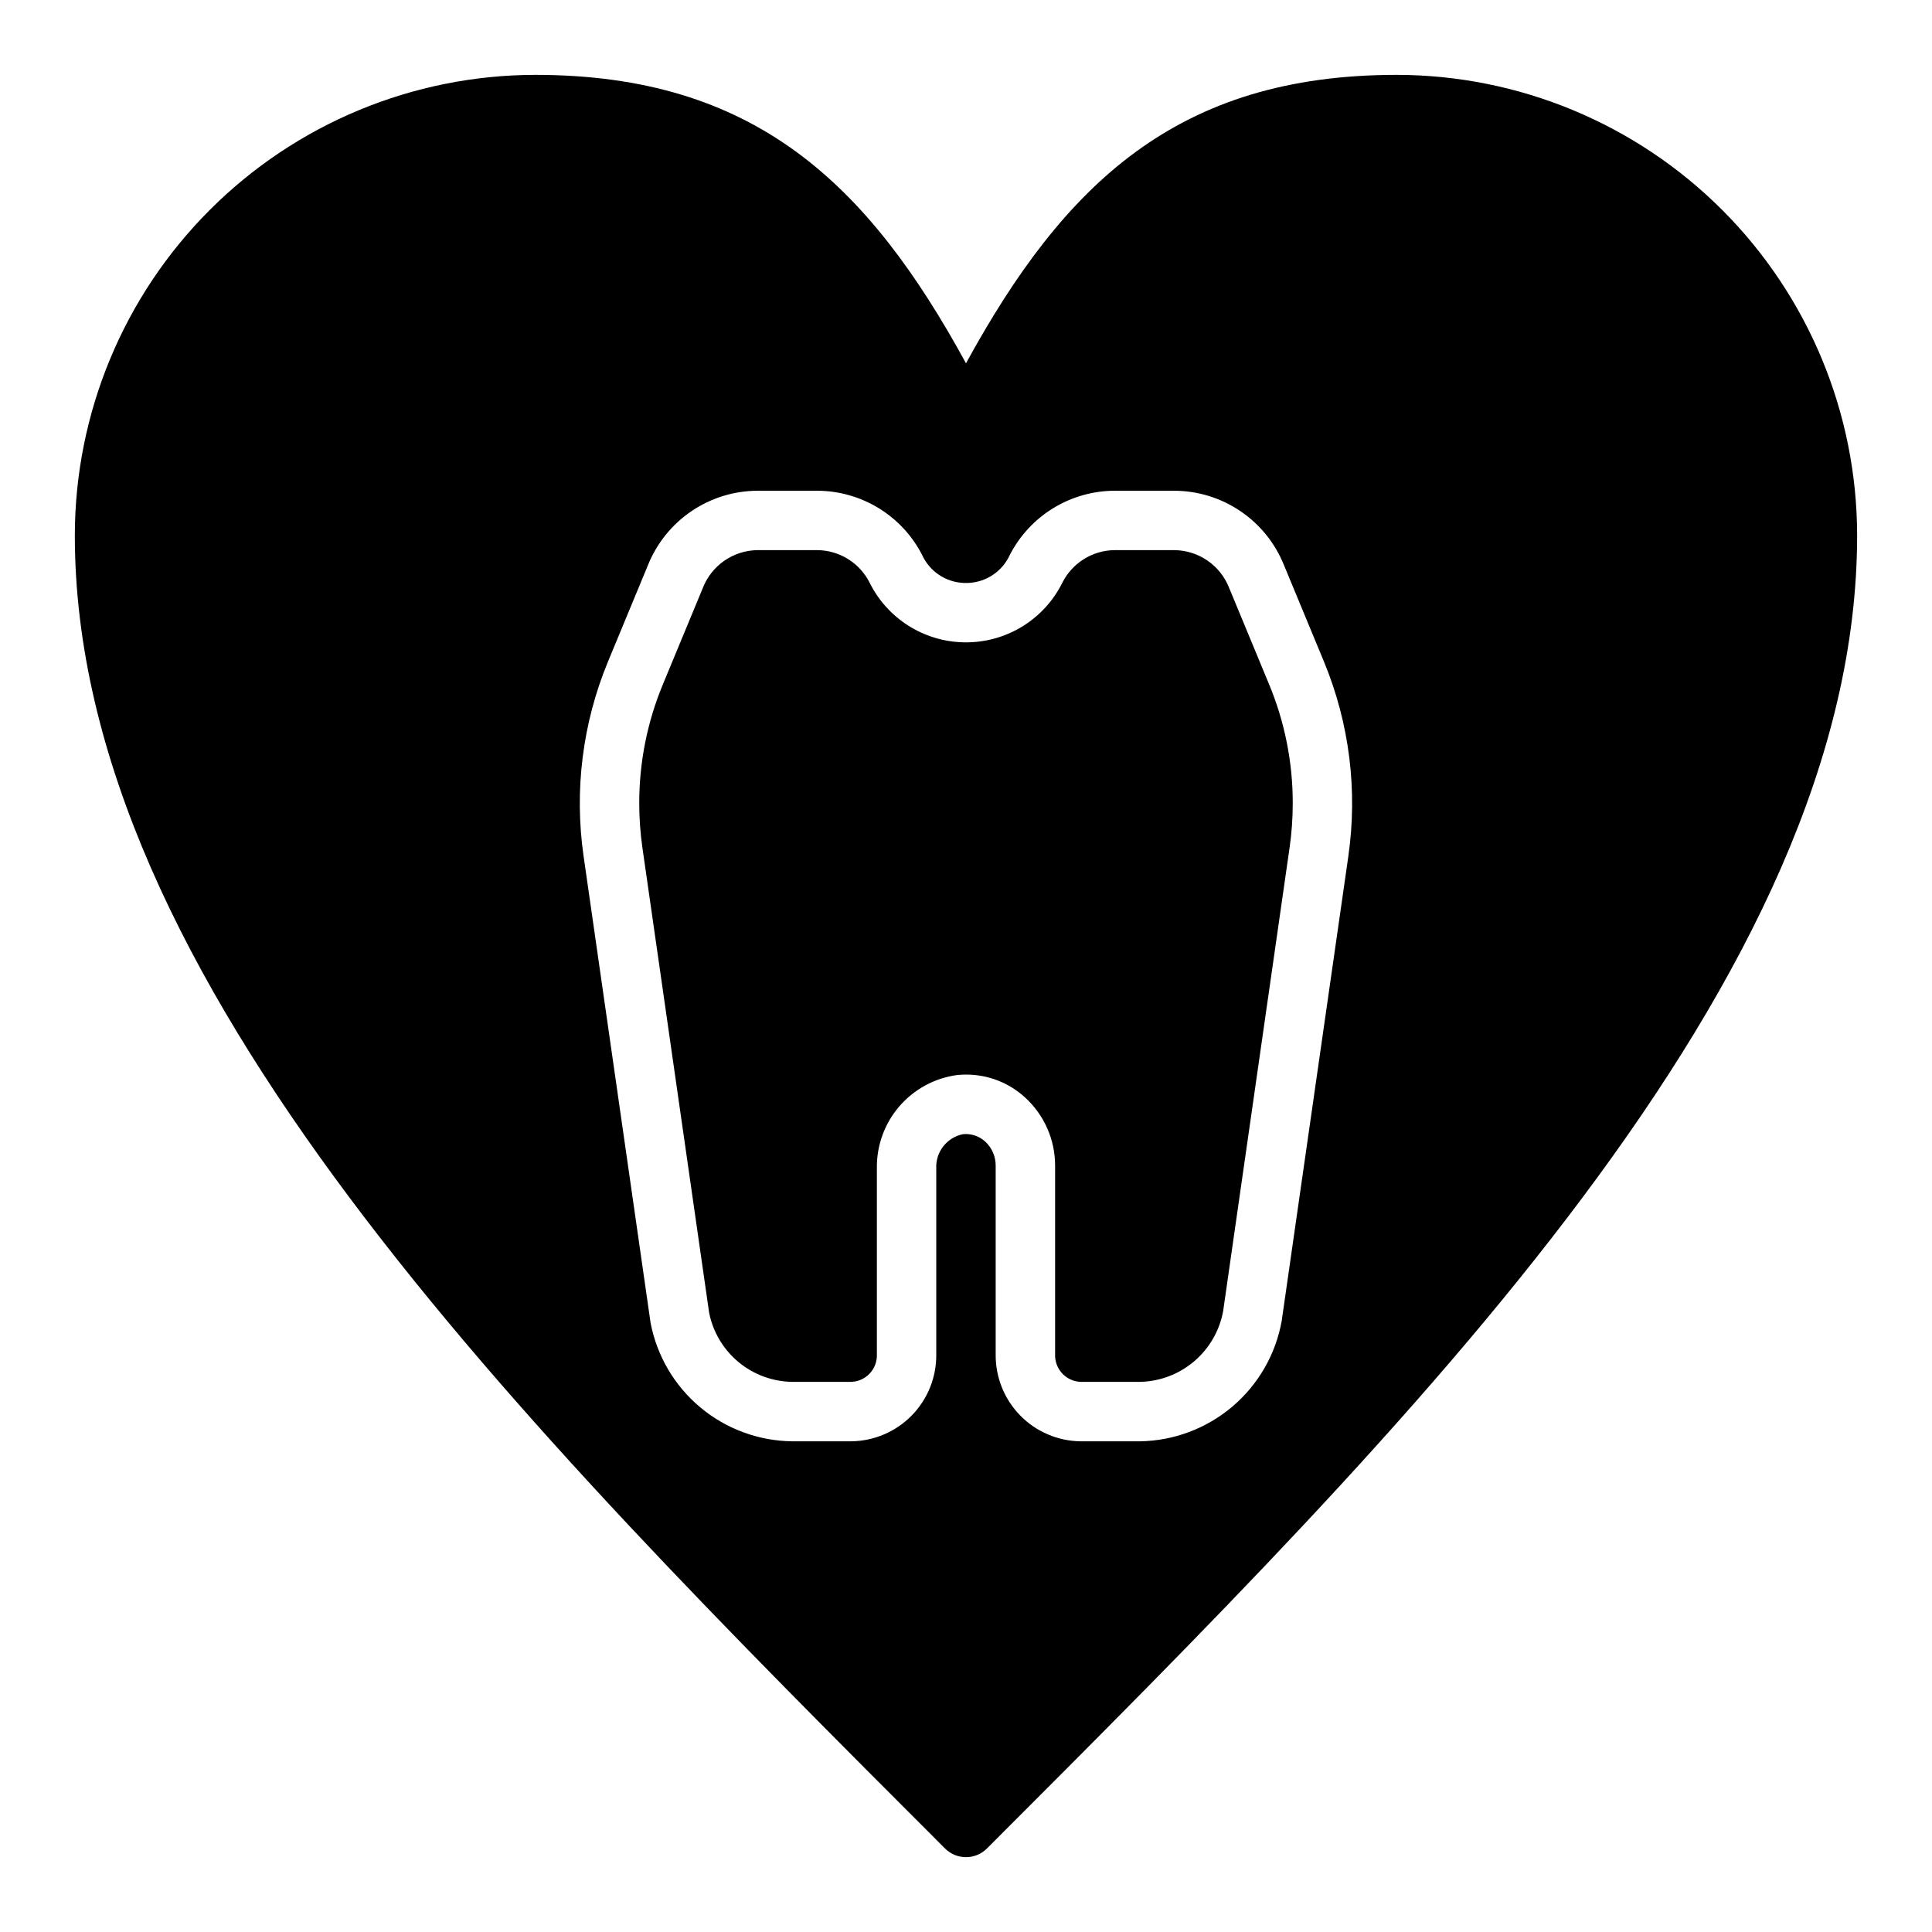
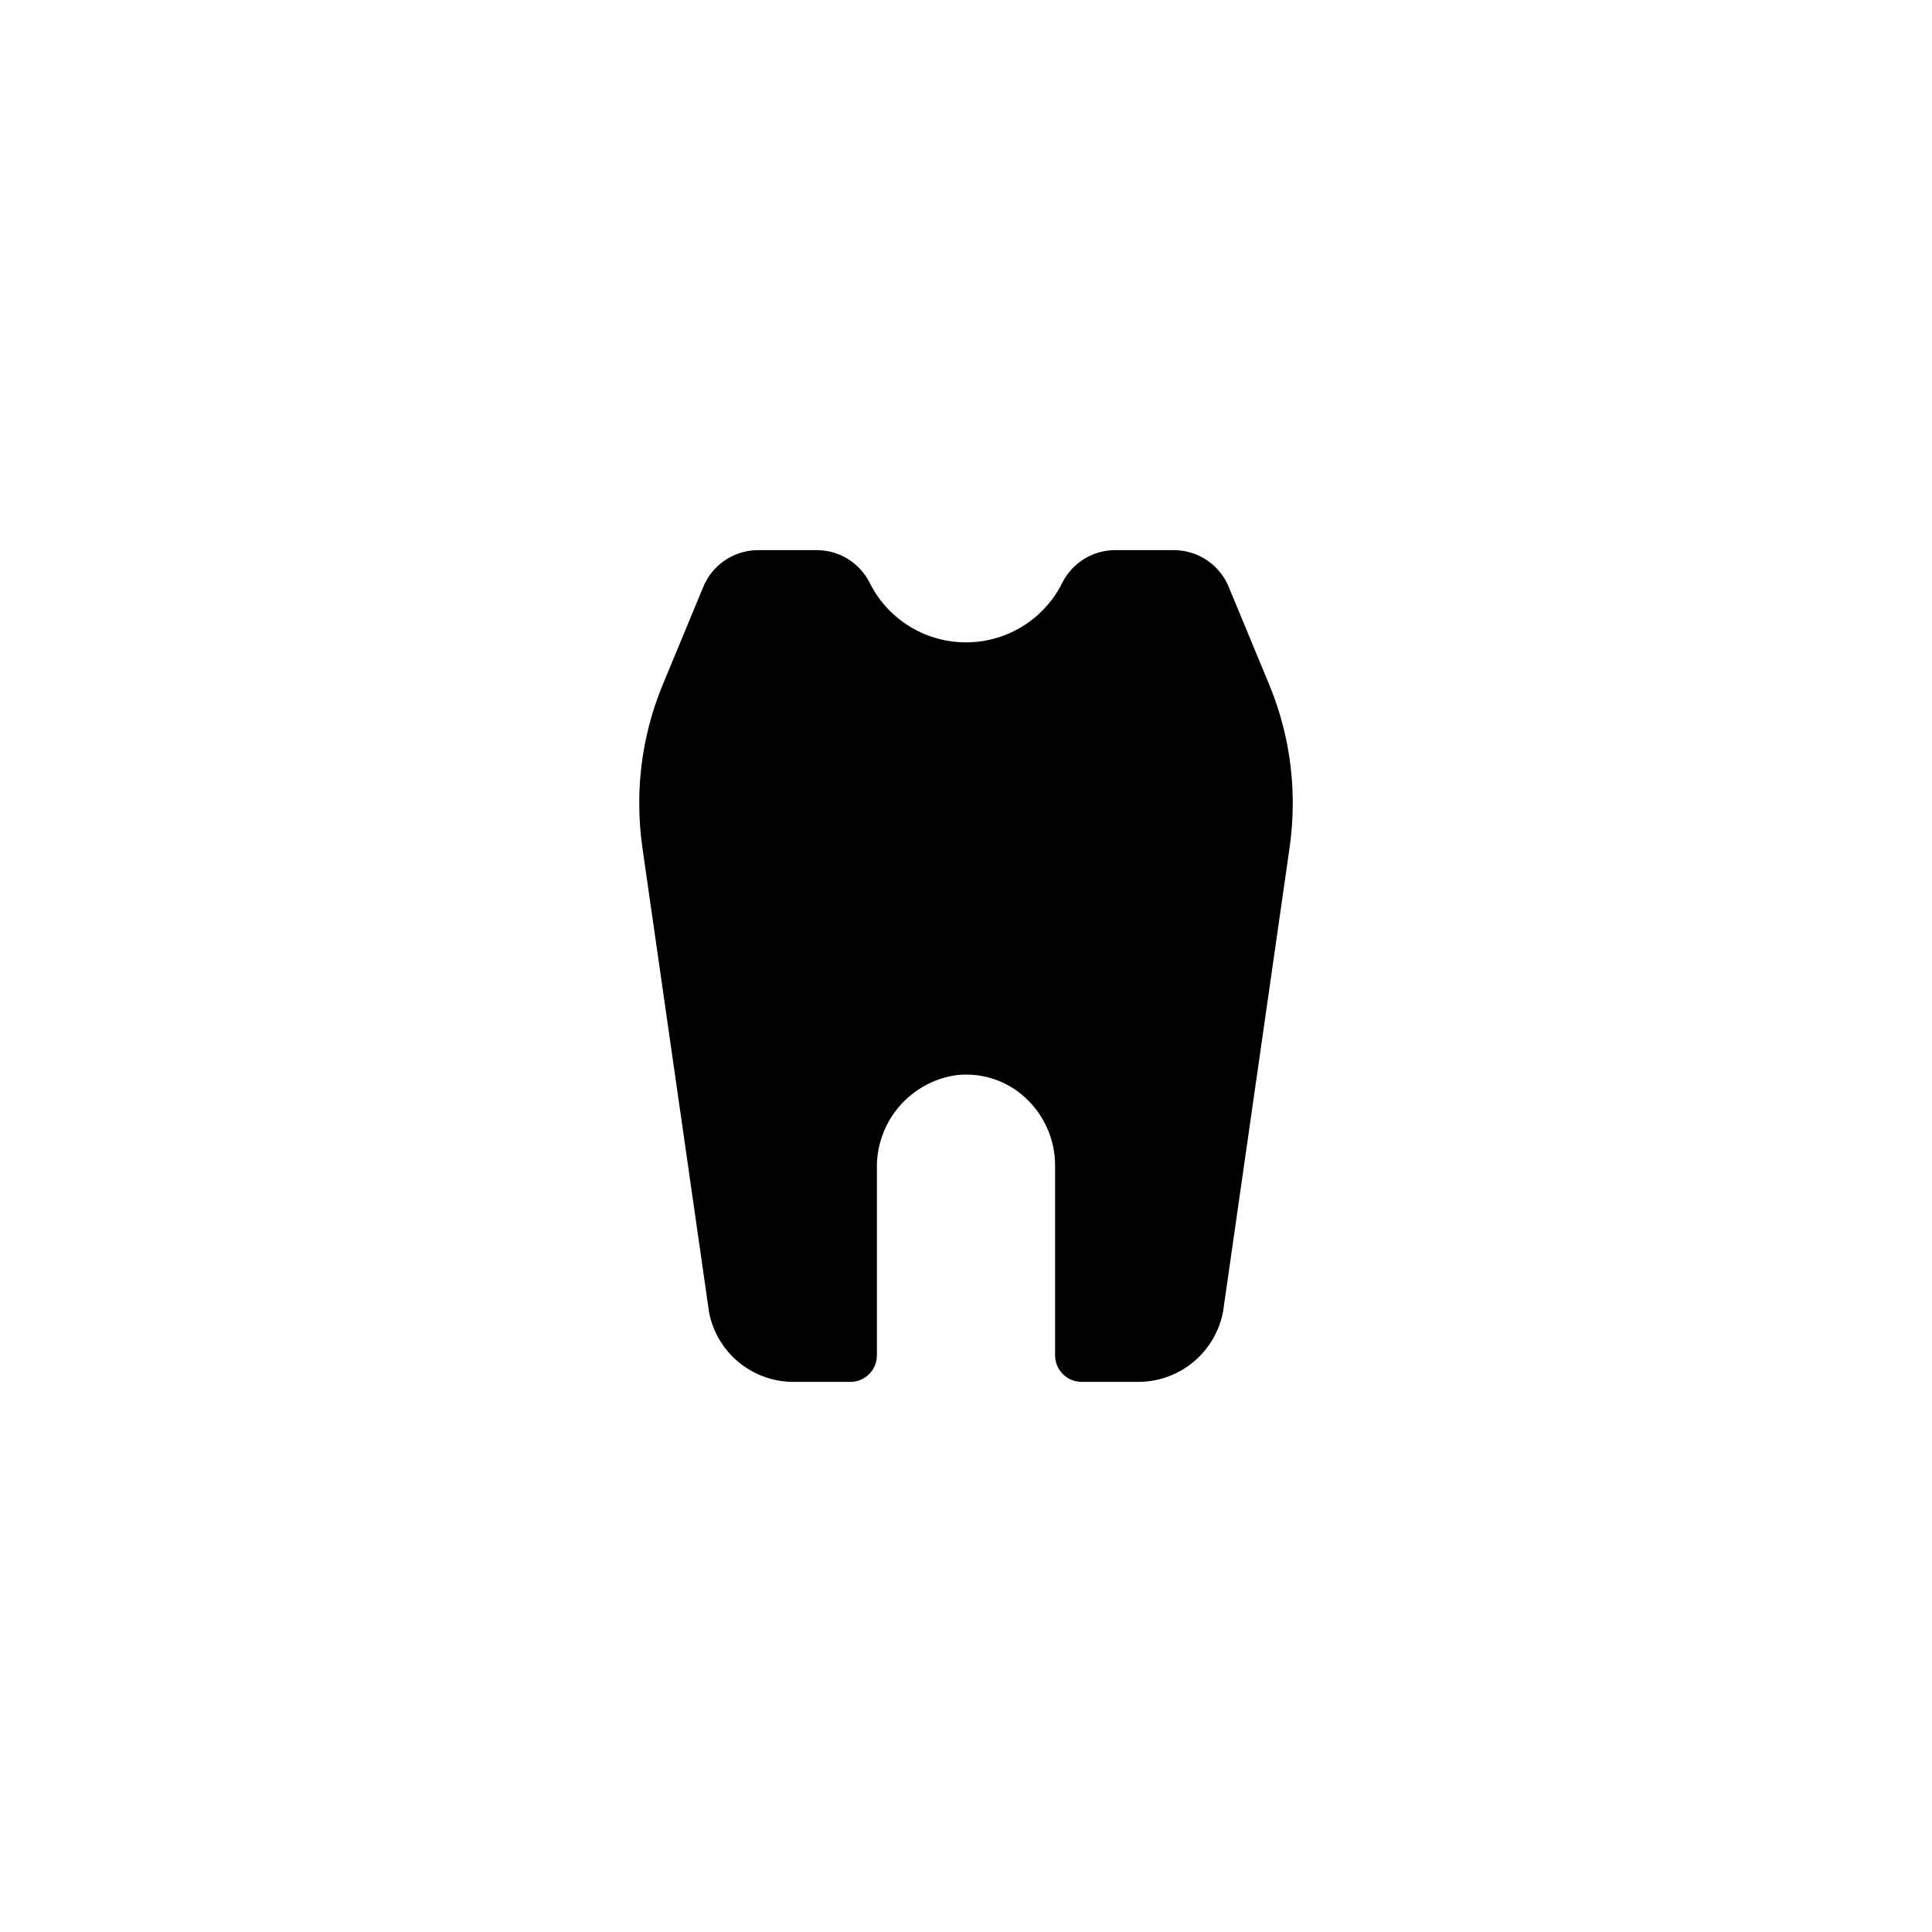
<svg xmlns="http://www.w3.org/2000/svg" fill="#000000" width="800px" height="800px" version="1.1" viewBox="144 144 512 512">
  <g>
    <path d="m469.71 299.74c-1.148-2.902-3.133-5.398-5.703-7.172-2.57-1.77-5.609-2.738-8.73-2.777h-15.918c-2.863 0.031-5.664 0.848-8.098 2.359-2.43 1.512-4.402 3.66-5.699 6.215-2.305 4.664-5.84 8.605-10.23 11.402-4.387 2.797-9.457 4.336-14.656 4.457h-1.352c-5.203-0.121-10.273-1.66-14.66-4.457-4.387-2.797-7.926-6.738-10.23-11.402-1.297-2.555-3.266-4.703-5.699-6.215-2.434-1.512-5.234-2.328-8.098-2.359h-15.914c-3.121 0.039-6.16 1.008-8.73 2.777-2.57 1.773-4.555 4.269-5.703 7.172l-10.641 25.68c-4.137 9.977-6.258 20.672-6.242 31.473 0 3.926 0.281 7.848 0.836 11.734l17.688 123.28c1.02 5.098 3.754 9.695 7.746 13.023 3.996 3.328 9.008 5.191 14.207 5.277h15.742c3.867-0.148 6.887-3.394 6.758-7.262v-49.316c-0.102-6.016 2.012-11.863 5.938-16.422 3.93-4.562 9.395-7.523 15.359-8.316 0.789-0.078 1.574-0.113 2.356-0.113v-0.004c5.785-0.004 11.359 2.16 15.621 6.07 5.082 4.641 7.969 11.207 7.957 18.086v50.016c-0.129 3.867 2.891 7.113 6.758 7.262h15.746c5.266-0.109 10.332-2.031 14.344-5.441 4.012-3.414 6.727-8.105 7.68-13.285l17.613-122.86c0.559-3.887 0.836-7.809 0.836-11.734 0.02-10.801-2.106-21.496-6.242-31.473z" />
-     <path d="m514.14 163.84c-58.121 0-88.145 28.887-114.14 76.438-25.953-47.547-55.973-76.438-114.15-76.438-32.352 0.039-63.367 12.906-86.238 35.781-22.875 22.871-35.742 53.887-35.781 86.238 0 117.4 117.23 234.63 230.6 348 1.477 1.477 3.477 2.309 5.566 2.309 2.086 0 4.09-0.832 5.562-2.309 113.37-113.37 230.6-230.59 230.6-348-0.035-32.352-12.902-63.367-35.777-86.238-22.875-22.875-53.891-35.742-86.238-35.781zm-12.809 207.03-17.684 123.29c-1.609 8.824-6.231 16.82-13.078 22.617-6.844 5.801-15.488 9.047-24.457 9.184h-15.746c-6.031-0.074-11.789-2.535-16.008-6.848-4.215-4.312-6.551-10.125-6.492-16.156v-50.016c0.016-2.438-0.996-4.769-2.789-6.422-1.59-1.445-3.715-2.152-5.856-1.953-4.289 0.852-7.309 4.711-7.102 9.074v49.316c0.062 6.031-2.273 11.844-6.492 16.156s-9.977 6.773-16.008 6.848h-15.742c-8.906-0.113-17.496-3.301-24.32-9.016-6.828-5.719-11.469-13.617-13.145-22.363l-17.758-123.71c-2.504-17.426-0.277-35.203 6.445-51.473l10.641-25.68h-0.004c2.336-5.785 6.336-10.742 11.496-14.242 5.16-3.504 11.246-5.391 17.484-5.422h15.914c5.738 0.023 11.355 1.625 16.246 4.621 4.887 2.996 8.863 7.277 11.488 12.375 1.965 4.34 6.195 7.211 10.953 7.434h1.352c4.754-0.223 8.984-3.094 10.949-7.434 2.629-5.098 6.602-9.379 11.492-12.375 4.887-2.996 10.508-4.598 16.242-4.621h15.918c6.234 0.031 12.32 1.918 17.48 5.422 5.16 3.5 9.16 8.457 11.496 14.242l10.641 25.68c6.723 16.27 8.945 34.047 6.441 51.469z" />
  </g>
</svg>